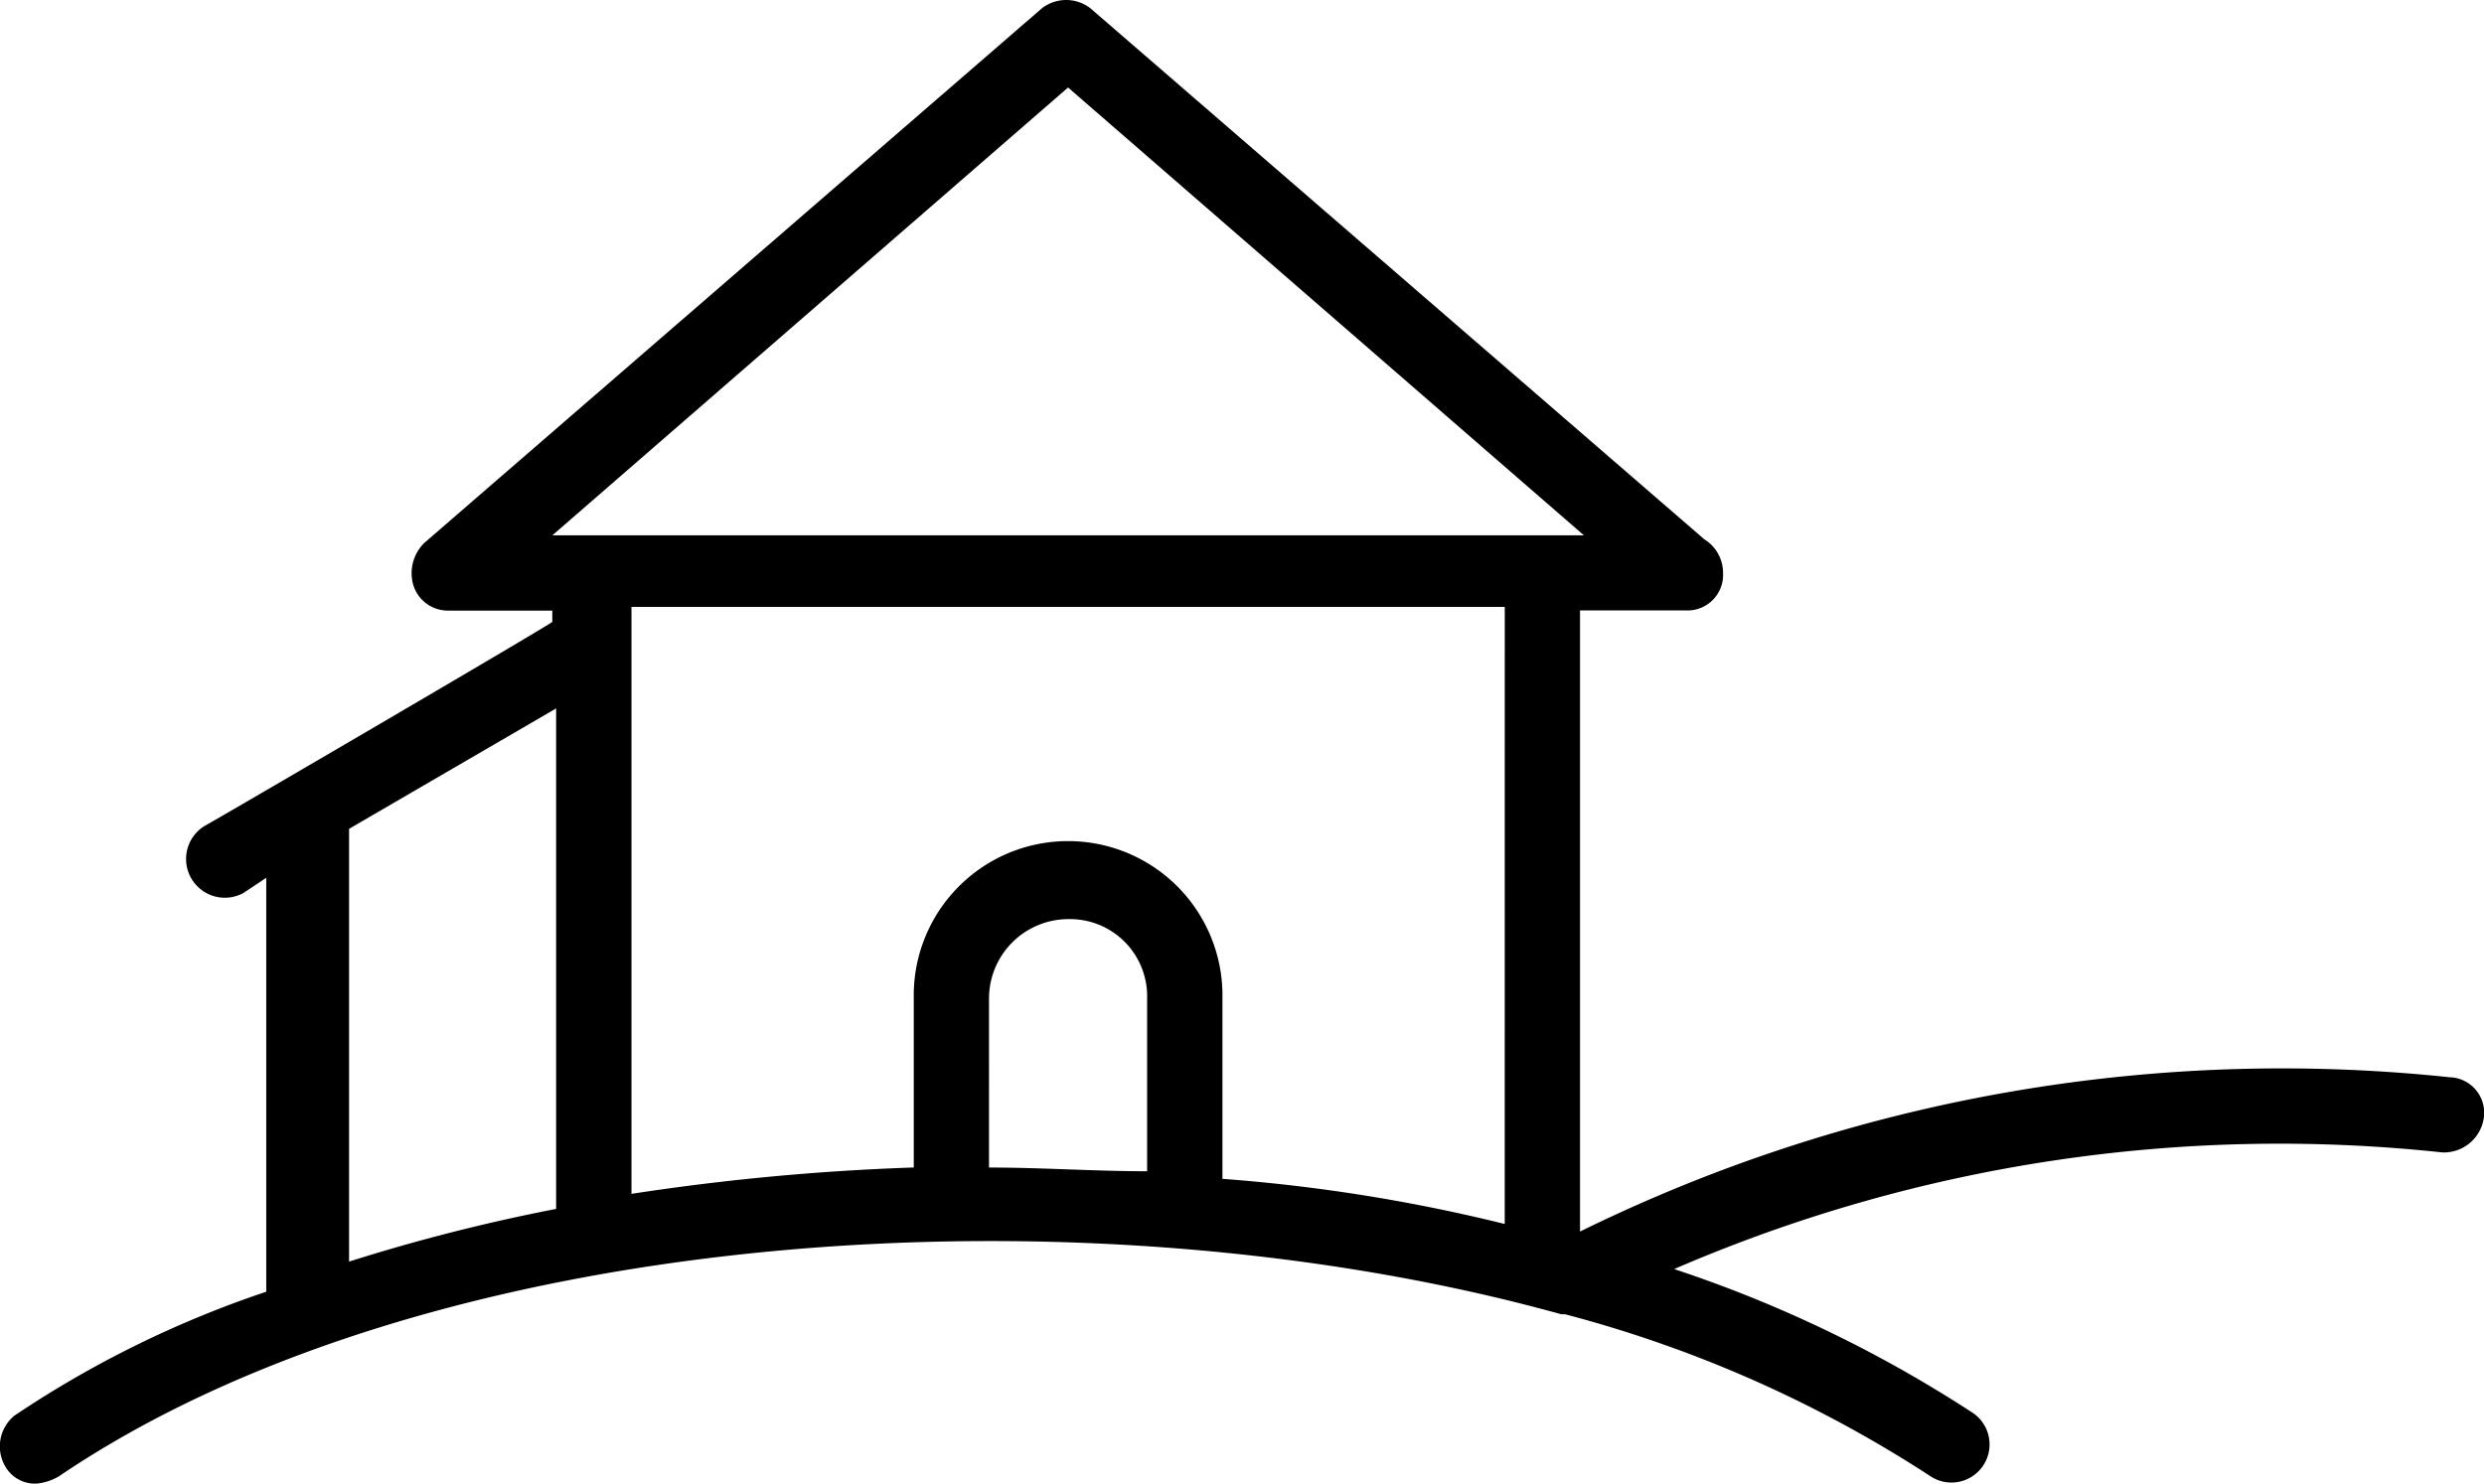
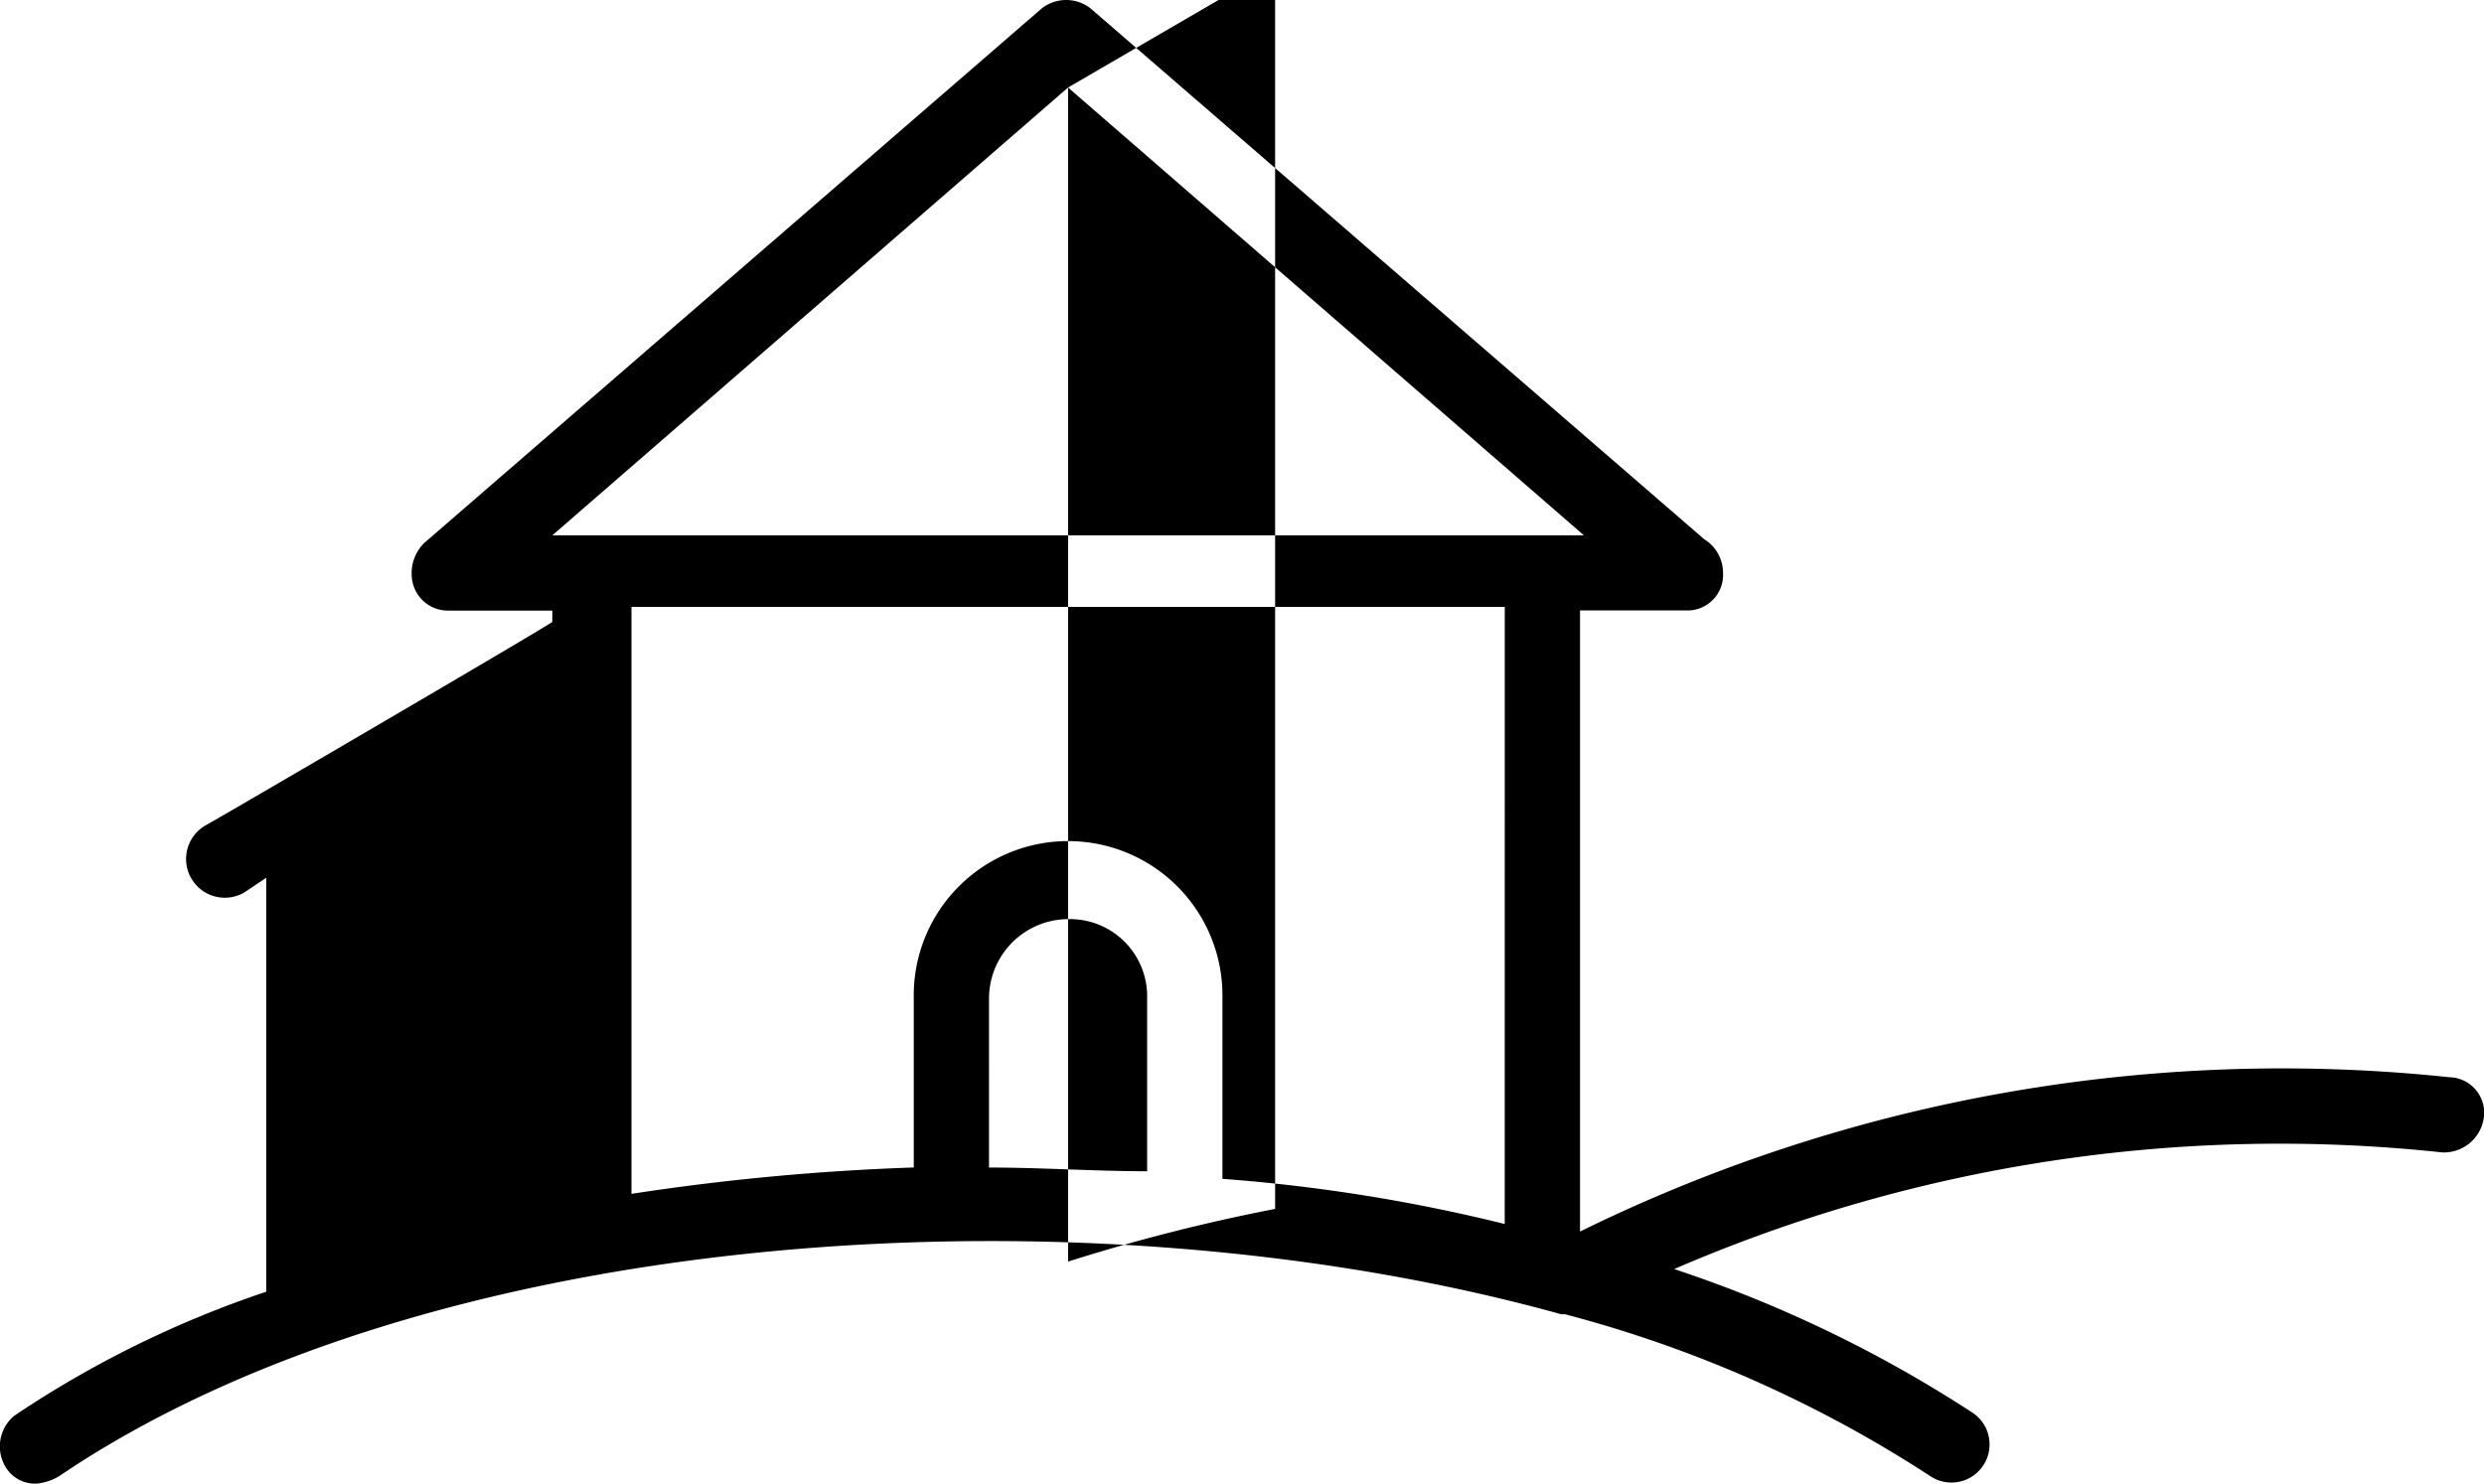
<svg xmlns="http://www.w3.org/2000/svg" id="rural-hotel" width="50.772" height="30.333" viewBox="0 0 50.772 30.333">
-   <path id="パス_1811" data-name="パス 1811" d="M1.314,29.924A.814.814,0,0,0,1.16,31a.7.7,0,0,0,.616.308,1.093,1.093,0,0,0,.462-.154c7.617-5.155,21-6,30.7-3.308h.077a25.523,25.523,0,0,1,7.463,3.308.779.779,0,1,0,.846-1.308,26.215,26.215,0,0,0-6.078-2.924,31.139,31.139,0,0,1,15.7-2.385.825.825,0,0,0,.846-.692A.727.727,0,0,0,51.094,23a32.529,32.529,0,0,0-17.773,3.155v-12.7h2.154a.727.727,0,0,0,.769-.769A.808.808,0,0,0,35.86,12L23.318,1.148a.809.809,0,0,0-1,0L9.7,12.074a.868.868,0,0,0-.231.846.739.739,0,0,0,.692.539h2.154v.231c-.077.077-6.925,4.078-7.078,4.155a.792.792,0,0,0,.769,1.385l.462-.308v8.463a21.423,21.423,0,0,0-5.155,2.539Zm19.927-5.078V21.383a1.625,1.625,0,0,1,1.616-1.616,1.578,1.578,0,0,1,1.616,1.616v3.539C23.4,24.922,22.318,24.846,21.241,24.846ZM31.782,26a34.74,34.74,0,0,0-5.77-.923V21.383a3.155,3.155,0,1,0-6.309,0v3.462a48.758,48.758,0,0,0-5.77.539v-12h17.85ZM22.857,2.764,33.4,11.92H12.316ZM8.161,17.921l4.232-2.462V25.692a37.838,37.838,0,0,0-4.232,1.077Z" transform="translate(-1.026 -0.975)" />
+   <path id="パス_1811" data-name="パス 1811" d="M1.314,29.924A.814.814,0,0,0,1.16,31a.7.7,0,0,0,.616.308,1.093,1.093,0,0,0,.462-.154c7.617-5.155,21-6,30.7-3.308h.077a25.523,25.523,0,0,1,7.463,3.308.779.779,0,1,0,.846-1.308,26.215,26.215,0,0,0-6.078-2.924,31.139,31.139,0,0,1,15.7-2.385.825.825,0,0,0,.846-.692A.727.727,0,0,0,51.094,23a32.529,32.529,0,0,0-17.773,3.155v-12.7h2.154a.727.727,0,0,0,.769-.769A.808.808,0,0,0,35.86,12L23.318,1.148a.809.809,0,0,0-1,0L9.7,12.074a.868.868,0,0,0-.231.846.739.739,0,0,0,.692.539h2.154v.231c-.077.077-6.925,4.078-7.078,4.155a.792.792,0,0,0,.769,1.385l.462-.308v8.463a21.423,21.423,0,0,0-5.155,2.539Zm19.927-5.078V21.383a1.625,1.625,0,0,1,1.616-1.616,1.578,1.578,0,0,1,1.616,1.616v3.539C23.4,24.922,22.318,24.846,21.241,24.846ZM31.782,26a34.74,34.74,0,0,0-5.77-.923V21.383a3.155,3.155,0,1,0-6.309,0v3.462a48.758,48.758,0,0,0-5.77.539v-12h17.85ZM22.857,2.764,33.4,11.92H12.316Zl4.232-2.462V25.692a37.838,37.838,0,0,0-4.232,1.077Z" transform="translate(-1.026 -0.975)" />
</svg>